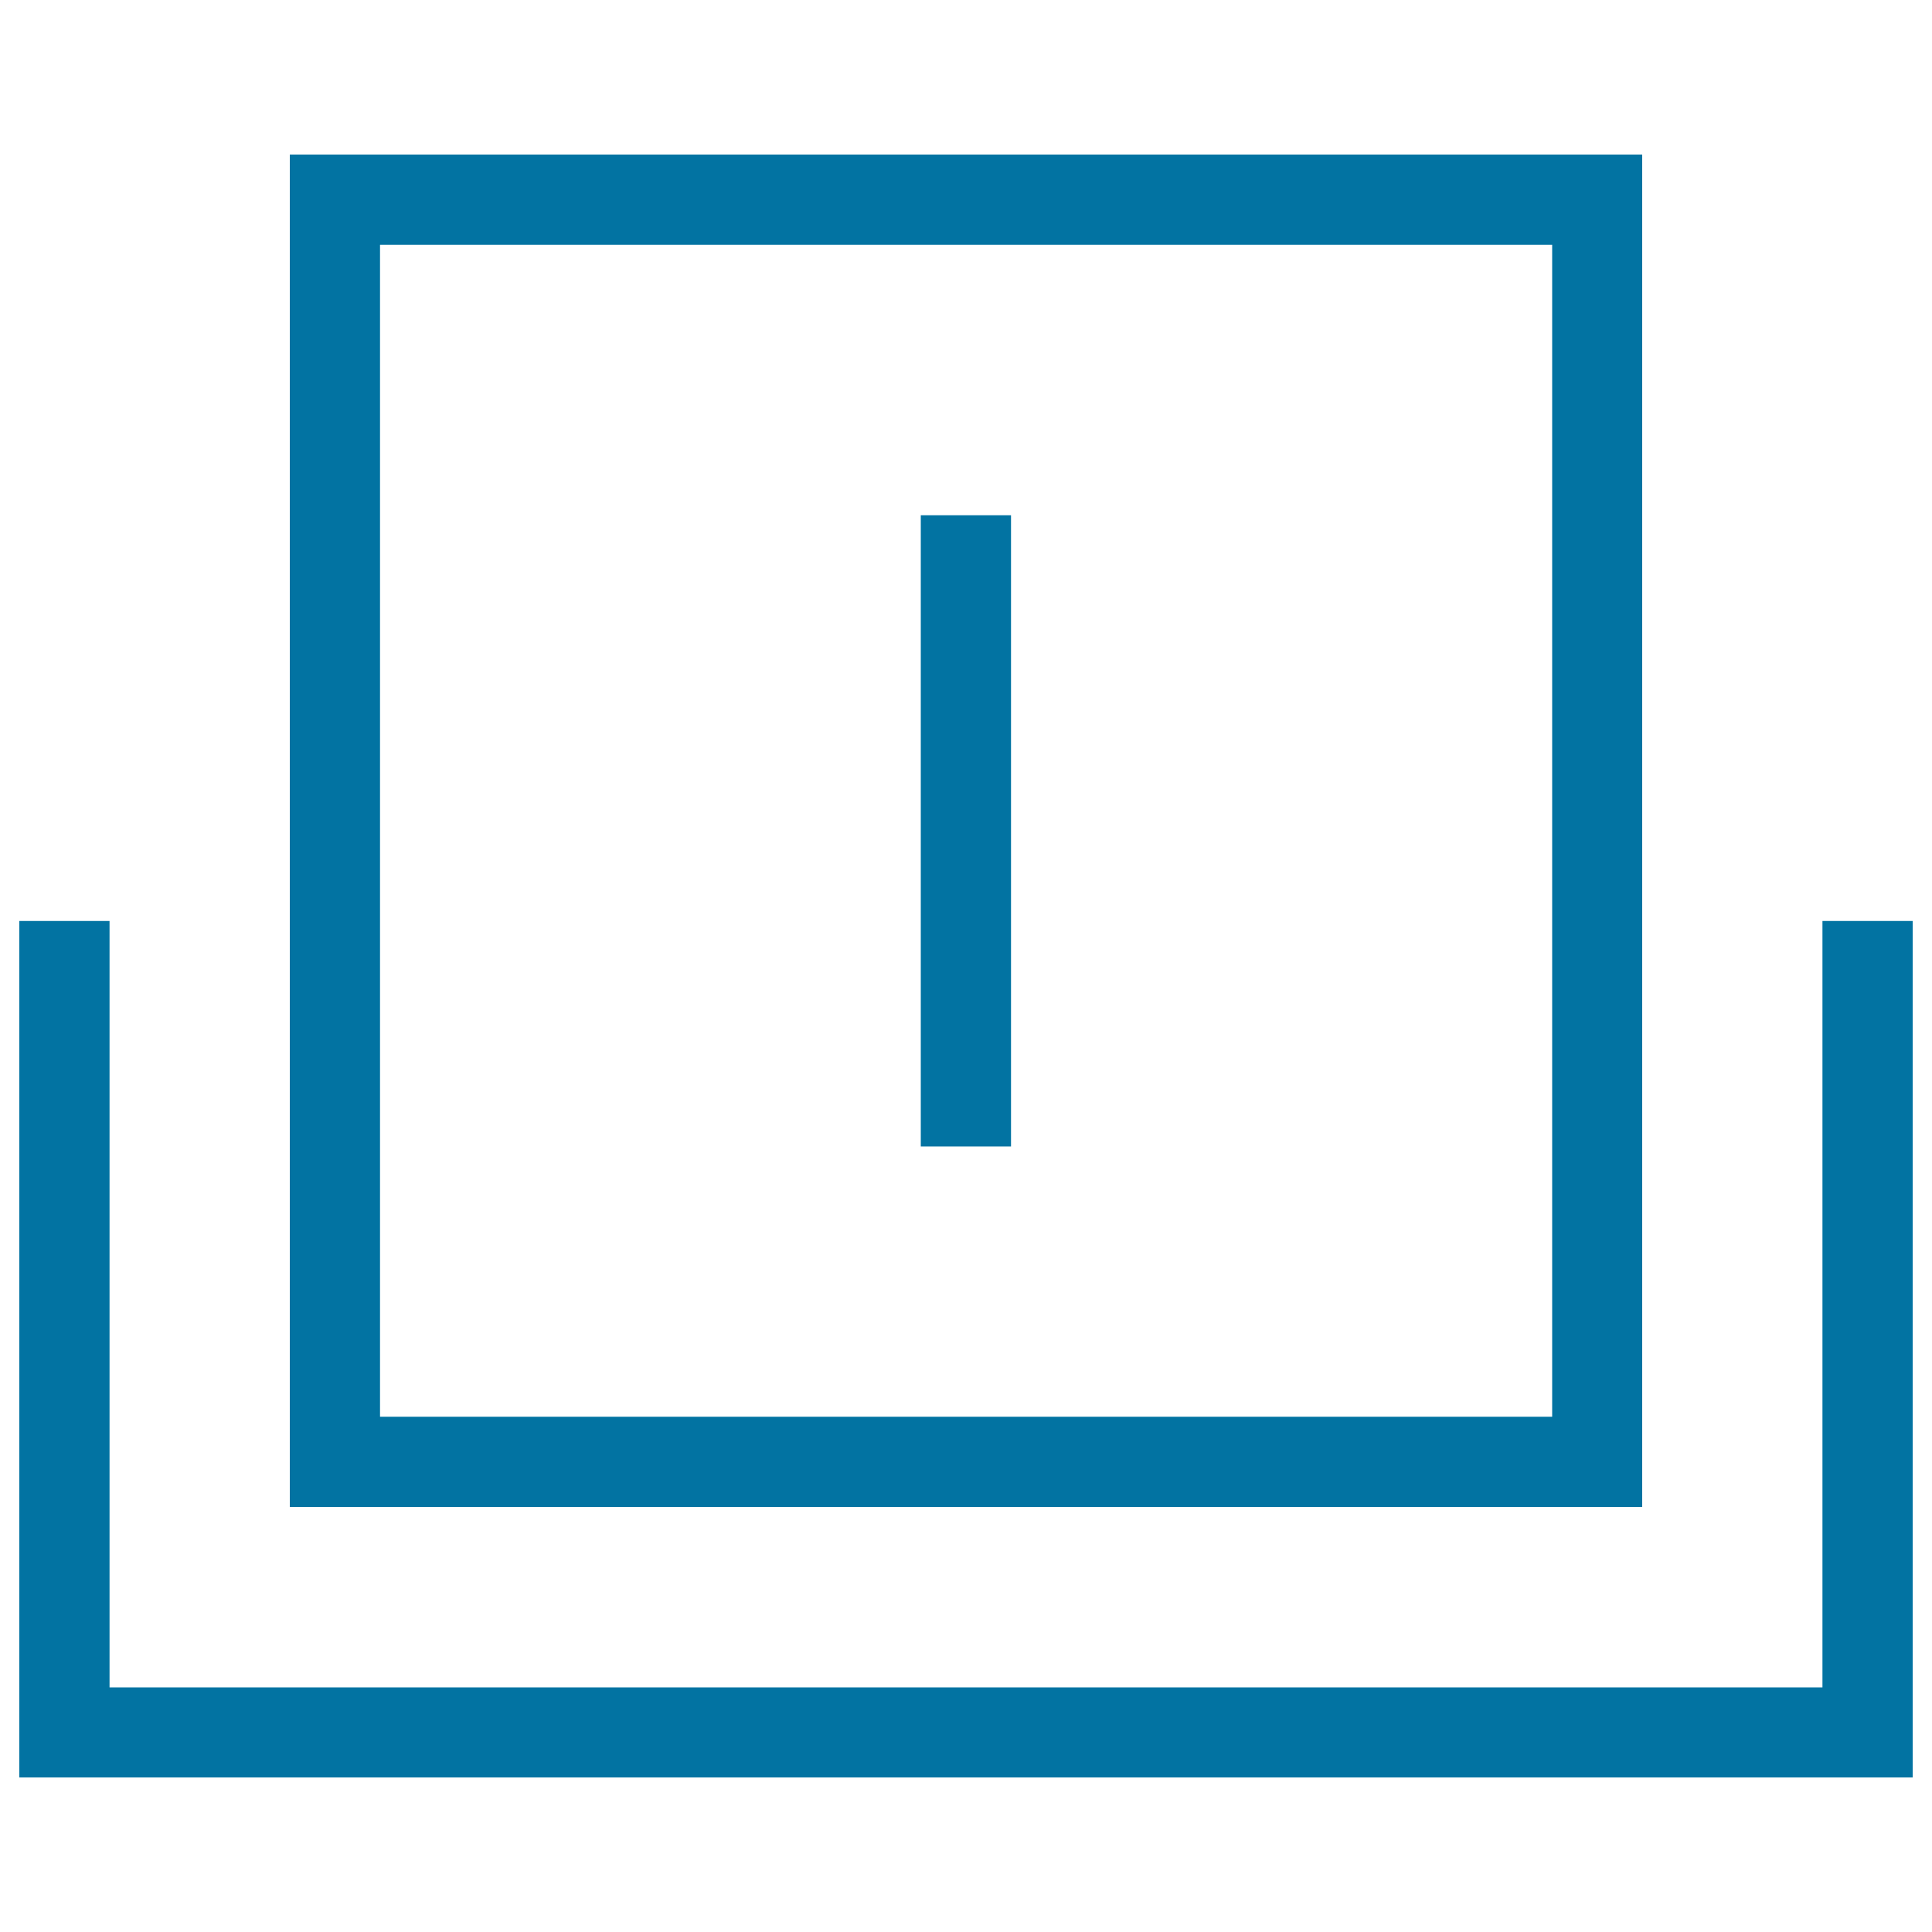
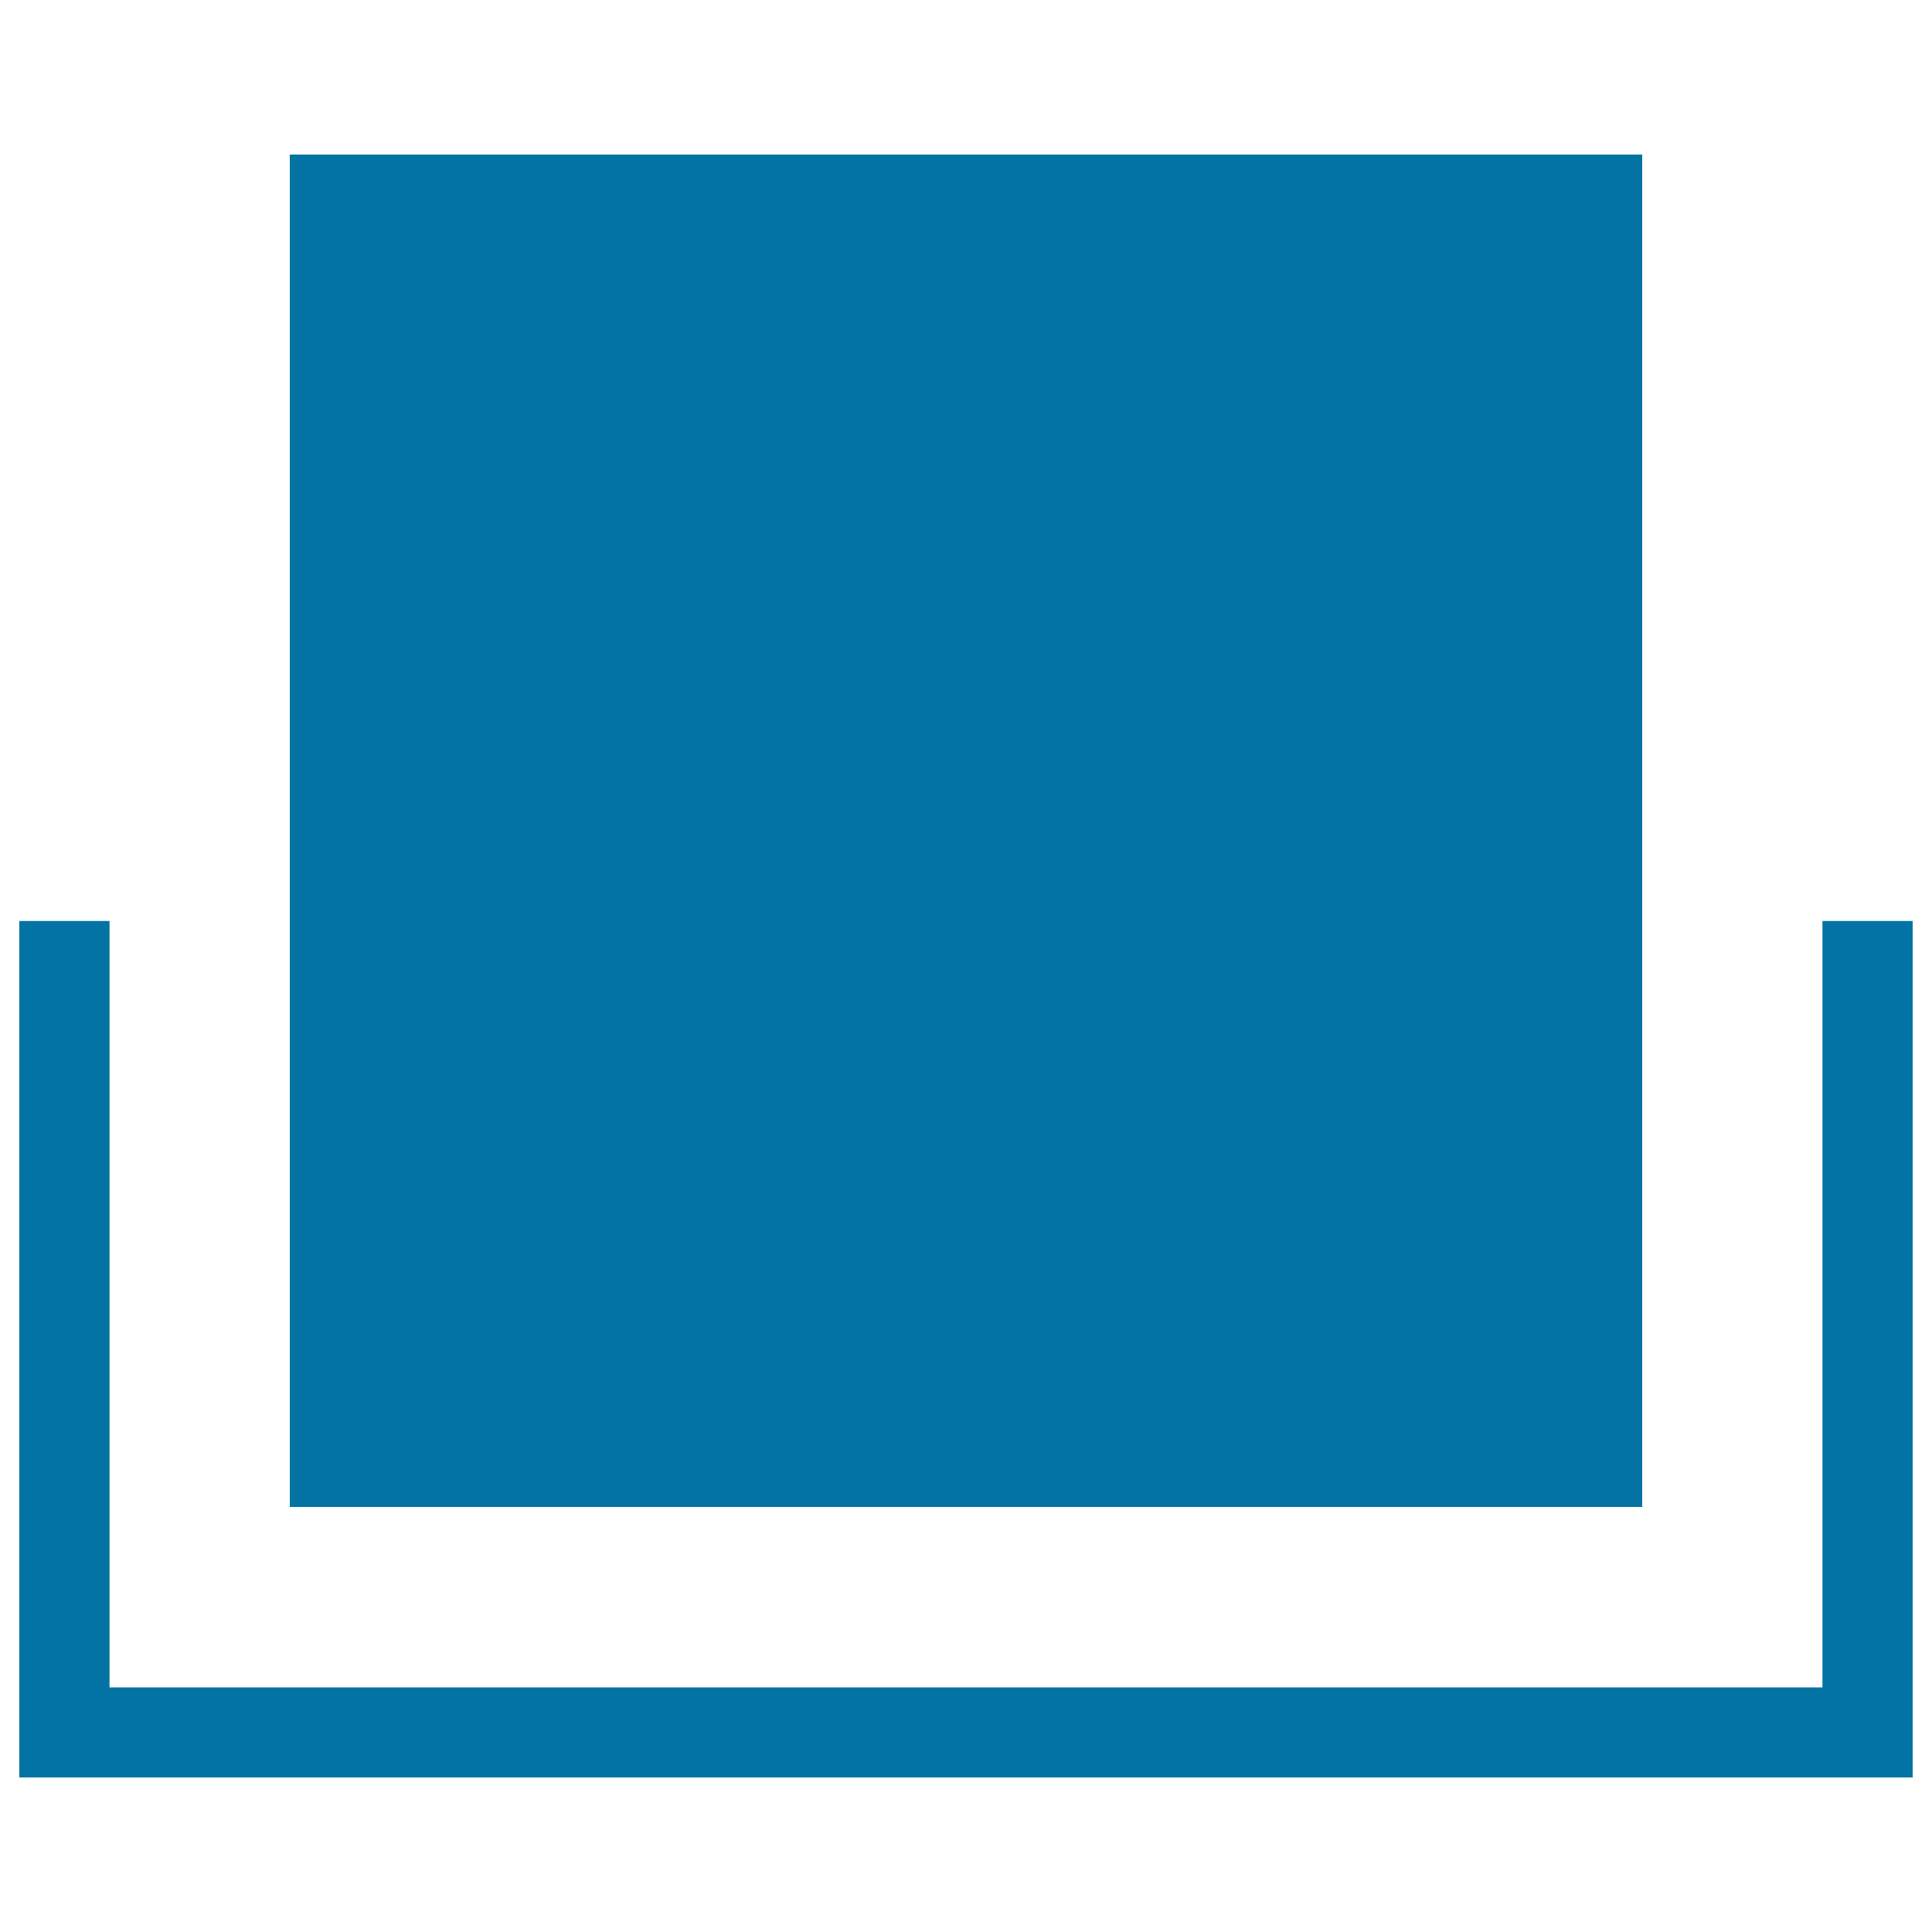
<svg xmlns="http://www.w3.org/2000/svg" viewBox="0 0 1000 1000" style="fill:#0273a2">
  <title>Square Interface Symbol With Vertical Line Inside On A Tray SVG icon</title>
  <g>
    <g id="Rectangle_21_copy">
      <g>
-         <path d="M943.3,476.7v396.7H56.7V476.7H10V920h980V476.7H943.3z M850,80H150v700h700L850,80L850,80z M803.3,733.3H196.7V126.7h606.7V733.3z M523.3,266.7h-46.7v326.7h46.7V266.7z" />
+         <path d="M943.3,476.7v396.7H56.7V476.7H10V920h980V476.7H943.3z M850,80H150v700h700L850,80L850,80z M803.3,733.3H196.7h606.7V733.3z M523.3,266.7h-46.7v326.7h46.7V266.7z" />
      </g>
    </g>
  </g>
</svg>